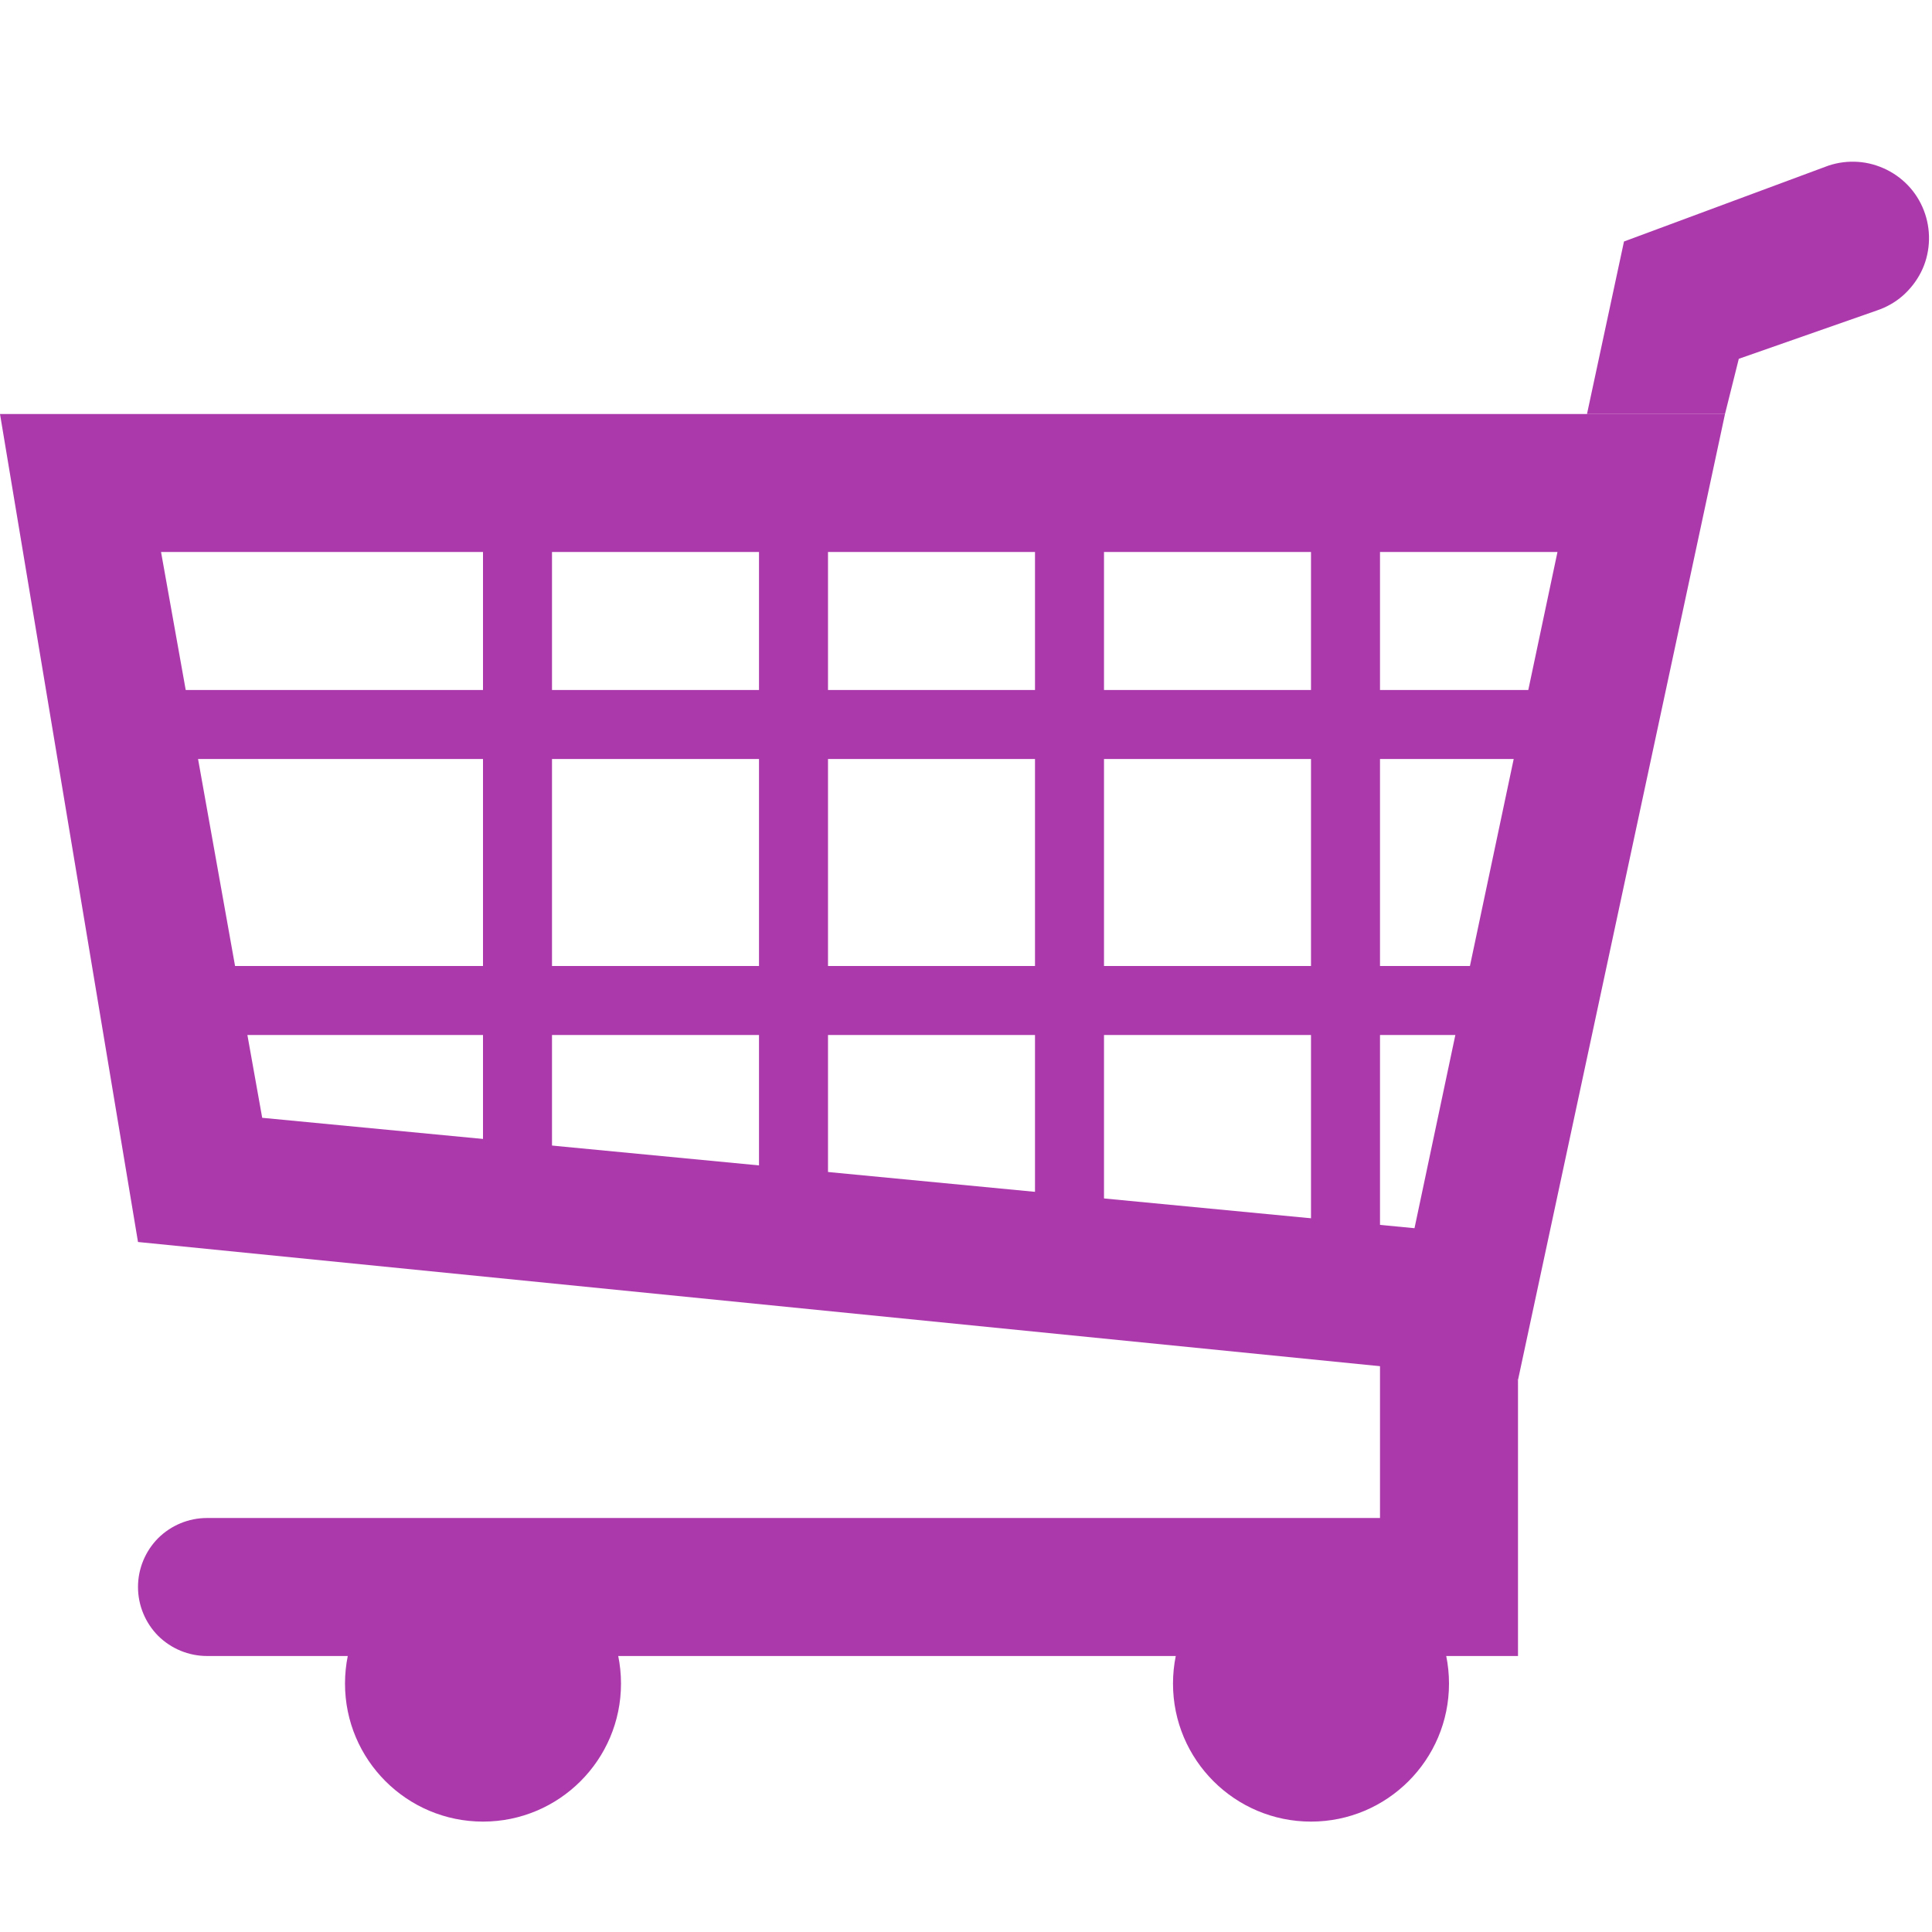
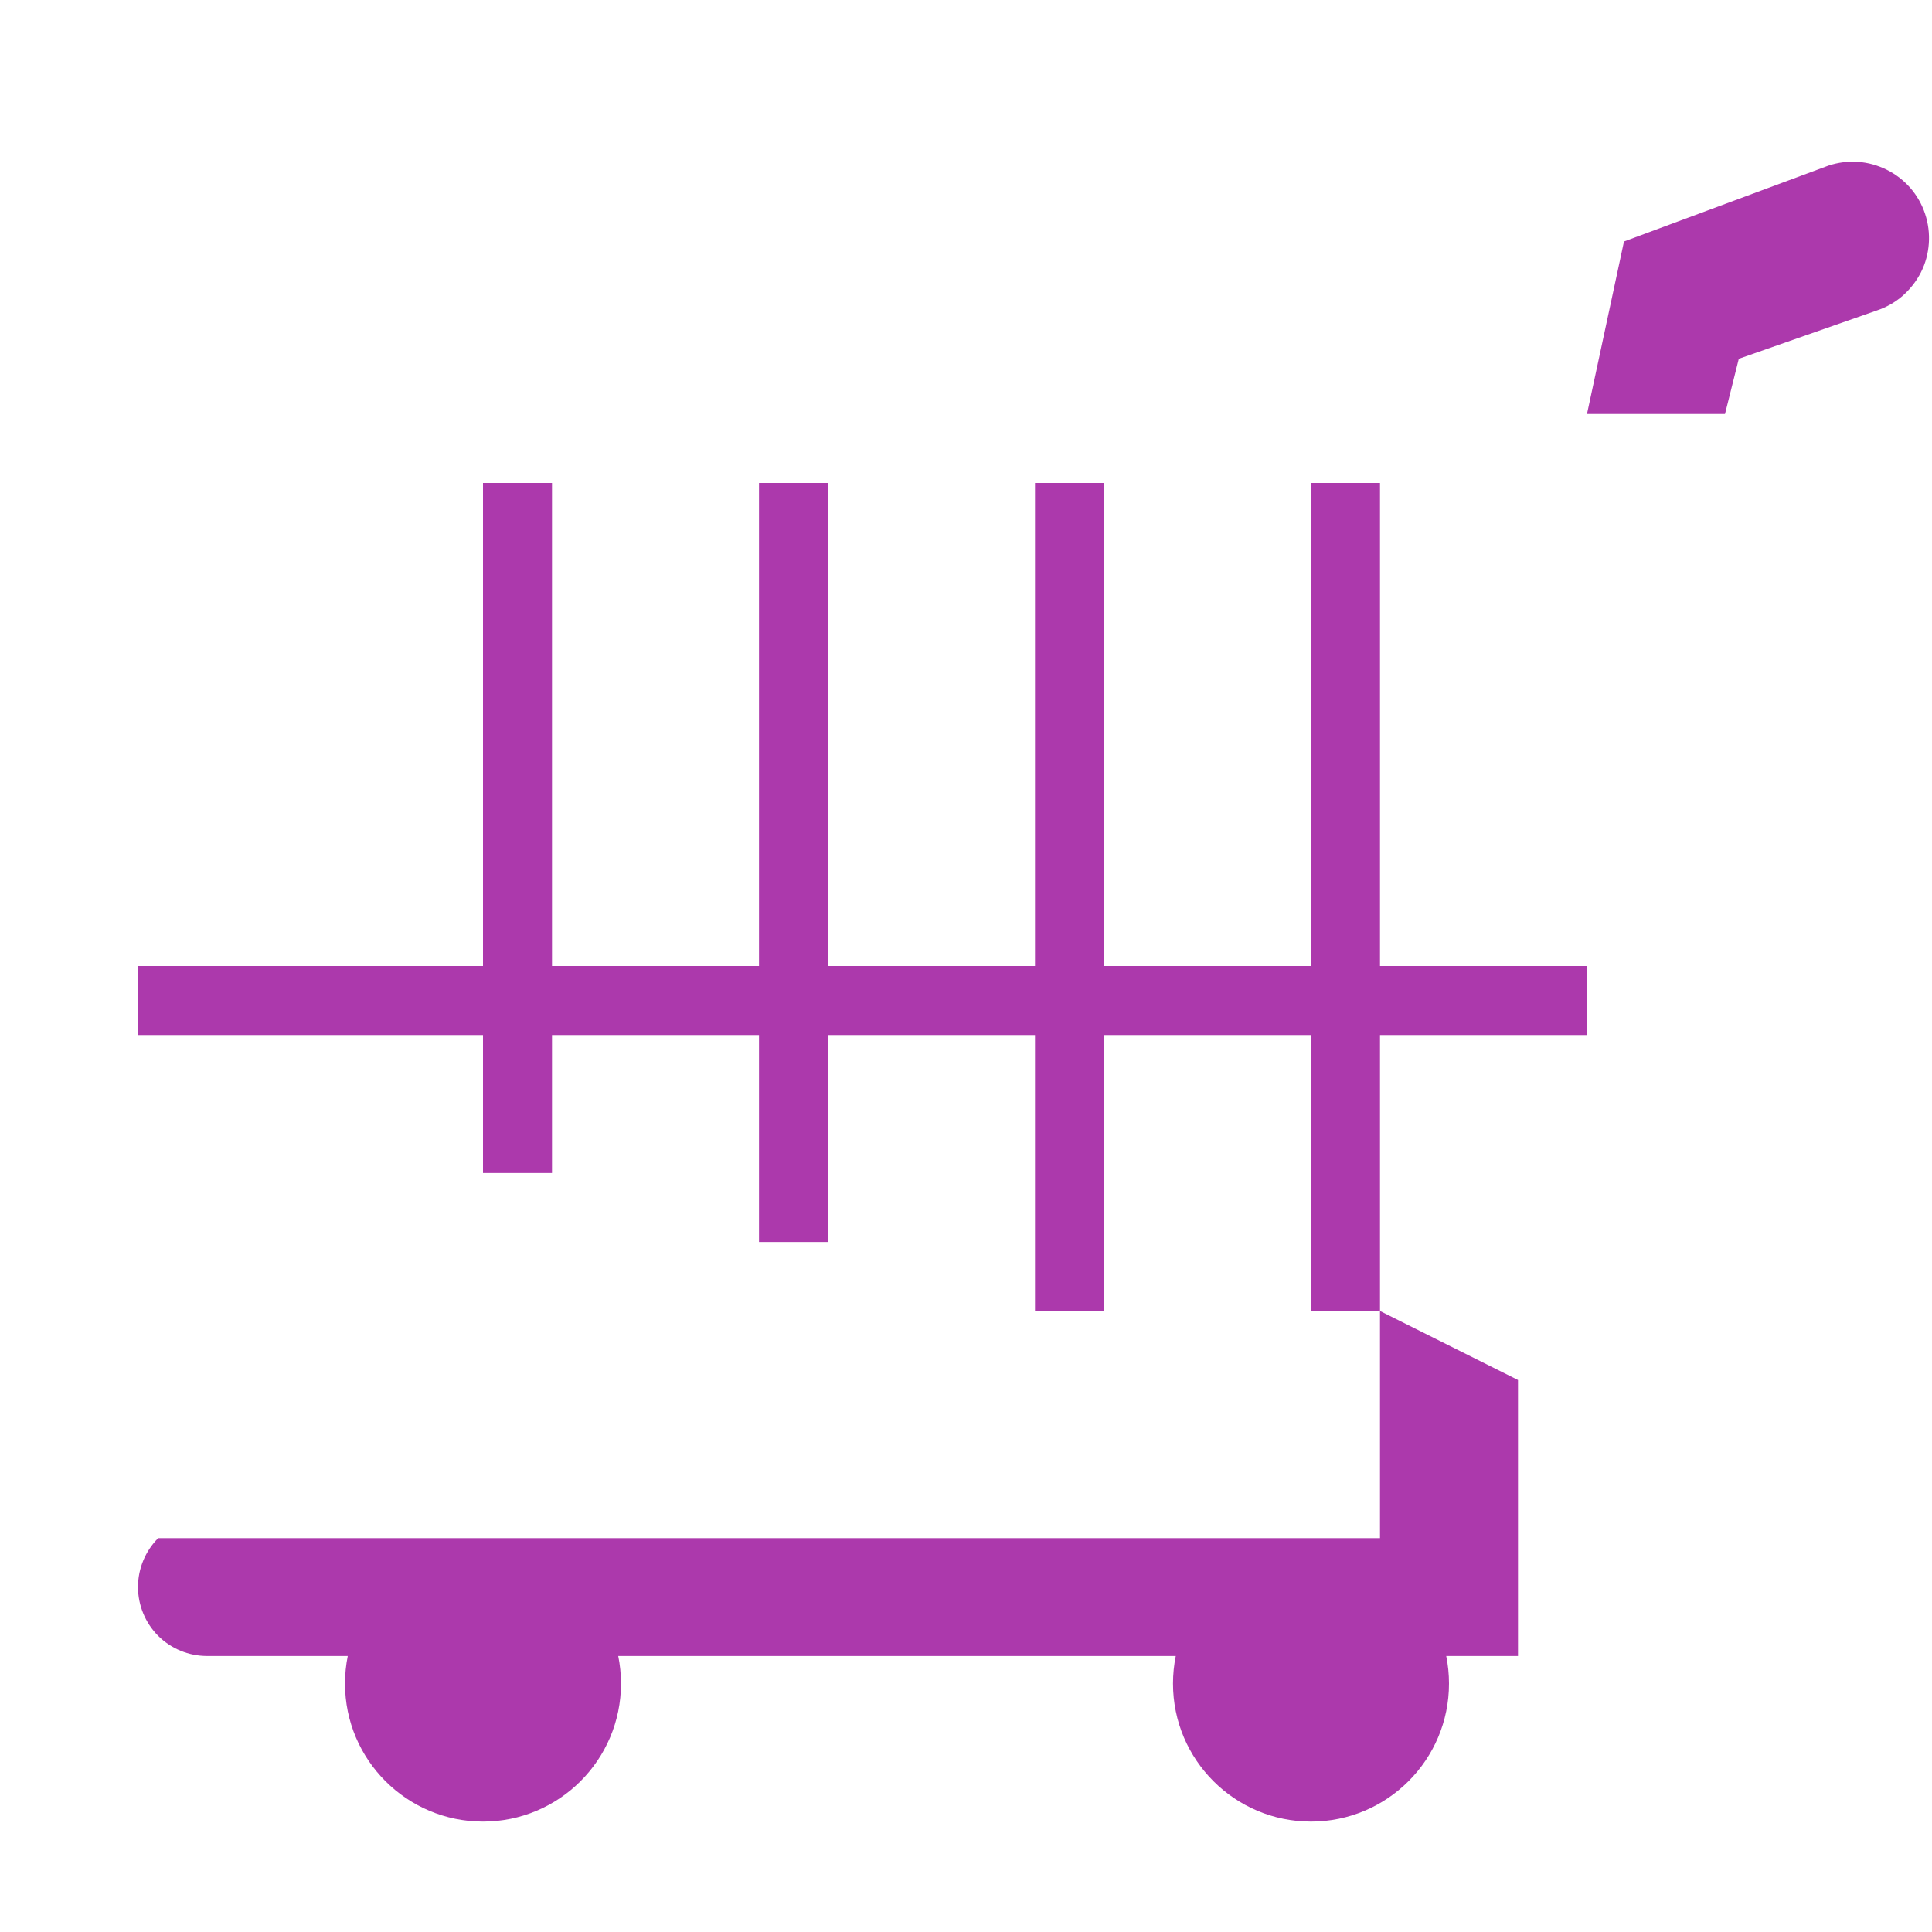
<svg xmlns="http://www.w3.org/2000/svg" width="14" height="14" viewBox="0 0 14 14" fill="none">
  <path d="M4 3.5H3.5V8.5H4V3.5Z" fill="#AC39AC" />
  <path d="M6 3.5H5.5V9H6V3.5Z" fill="#AC39AC" />
  <path d="M8 3.5H7.5V9.5H8V3.5Z" fill="#AC39AC" />
  <path d="M10 3.5H9.5V9.5H10V3.5Z" fill="#AC39AC" />
-   <path d="M11.5 5H1V5.5H11.5V5Z" fill="#AC39AC" />
  <path d="M11.5 7H1V7.5H11.5V7Z" fill="#AC39AC" />
  <path d="M9.5 13.2C10.052 13.2 10.5 12.752 10.5 12.2C10.5 11.648 10.052 11.2 9.5 11.2C8.948 11.2 8.5 11.648 8.5 12.2C8.5 12.752 8.948 13.2 9.5 13.2Z" fill="#AC39AC" />
  <path d="M3.5 13.2C4.052 13.2 4.5 12.752 4.5 12.2C4.5 11.648 4.052 11.2 3.5 11.2C2.948 11.2 2.5 11.648 2.5 12.2C2.5 12.752 2.948 13.2 3.5 13.2Z" fill="#AC39AC" />
-   <path d="M11 10V12H1.5C1.367 12 1.24 11.947 1.146 11.854C1.053 11.76 1 11.633 1 11.5C1 11.367 1.053 11.24 1.146 11.146C1.24 11.053 1.367 11 1.5 11H10V9.5L11 10Z" fill="#AC39AC" />
+   <path d="M11 10V12H1.5C1.367 12 1.24 11.947 1.146 11.854C1.053 11.76 1 11.633 1 11.5C1 11.367 1.053 11.24 1.146 11.146H10V9.5L11 10Z" fill="#AC39AC" />
  <path d="M11.5 3L11.768 1.75L13.25 1.2C13.319 1.177 13.392 1.168 13.464 1.173C13.537 1.178 13.607 1.198 13.672 1.23C13.738 1.263 13.796 1.308 13.843 1.362C13.891 1.417 13.927 1.481 13.95 1.55C13.973 1.619 13.982 1.692 13.977 1.764C13.972 1.837 13.953 1.908 13.92 1.973C13.887 2.038 13.842 2.095 13.788 2.143C13.733 2.191 13.669 2.227 13.6 2.25L12.6 2.6L12.5 3" fill="#AC39AC" />
-   <path fill-rule="evenodd" clip-rule="evenodd" d="M0 3H12.5L11 10L1 9L0 3ZM1.167 4H11.286L10.25 8.9L1.9 8.1L1.167 4Z" fill="#AC39AC" />
</svg>